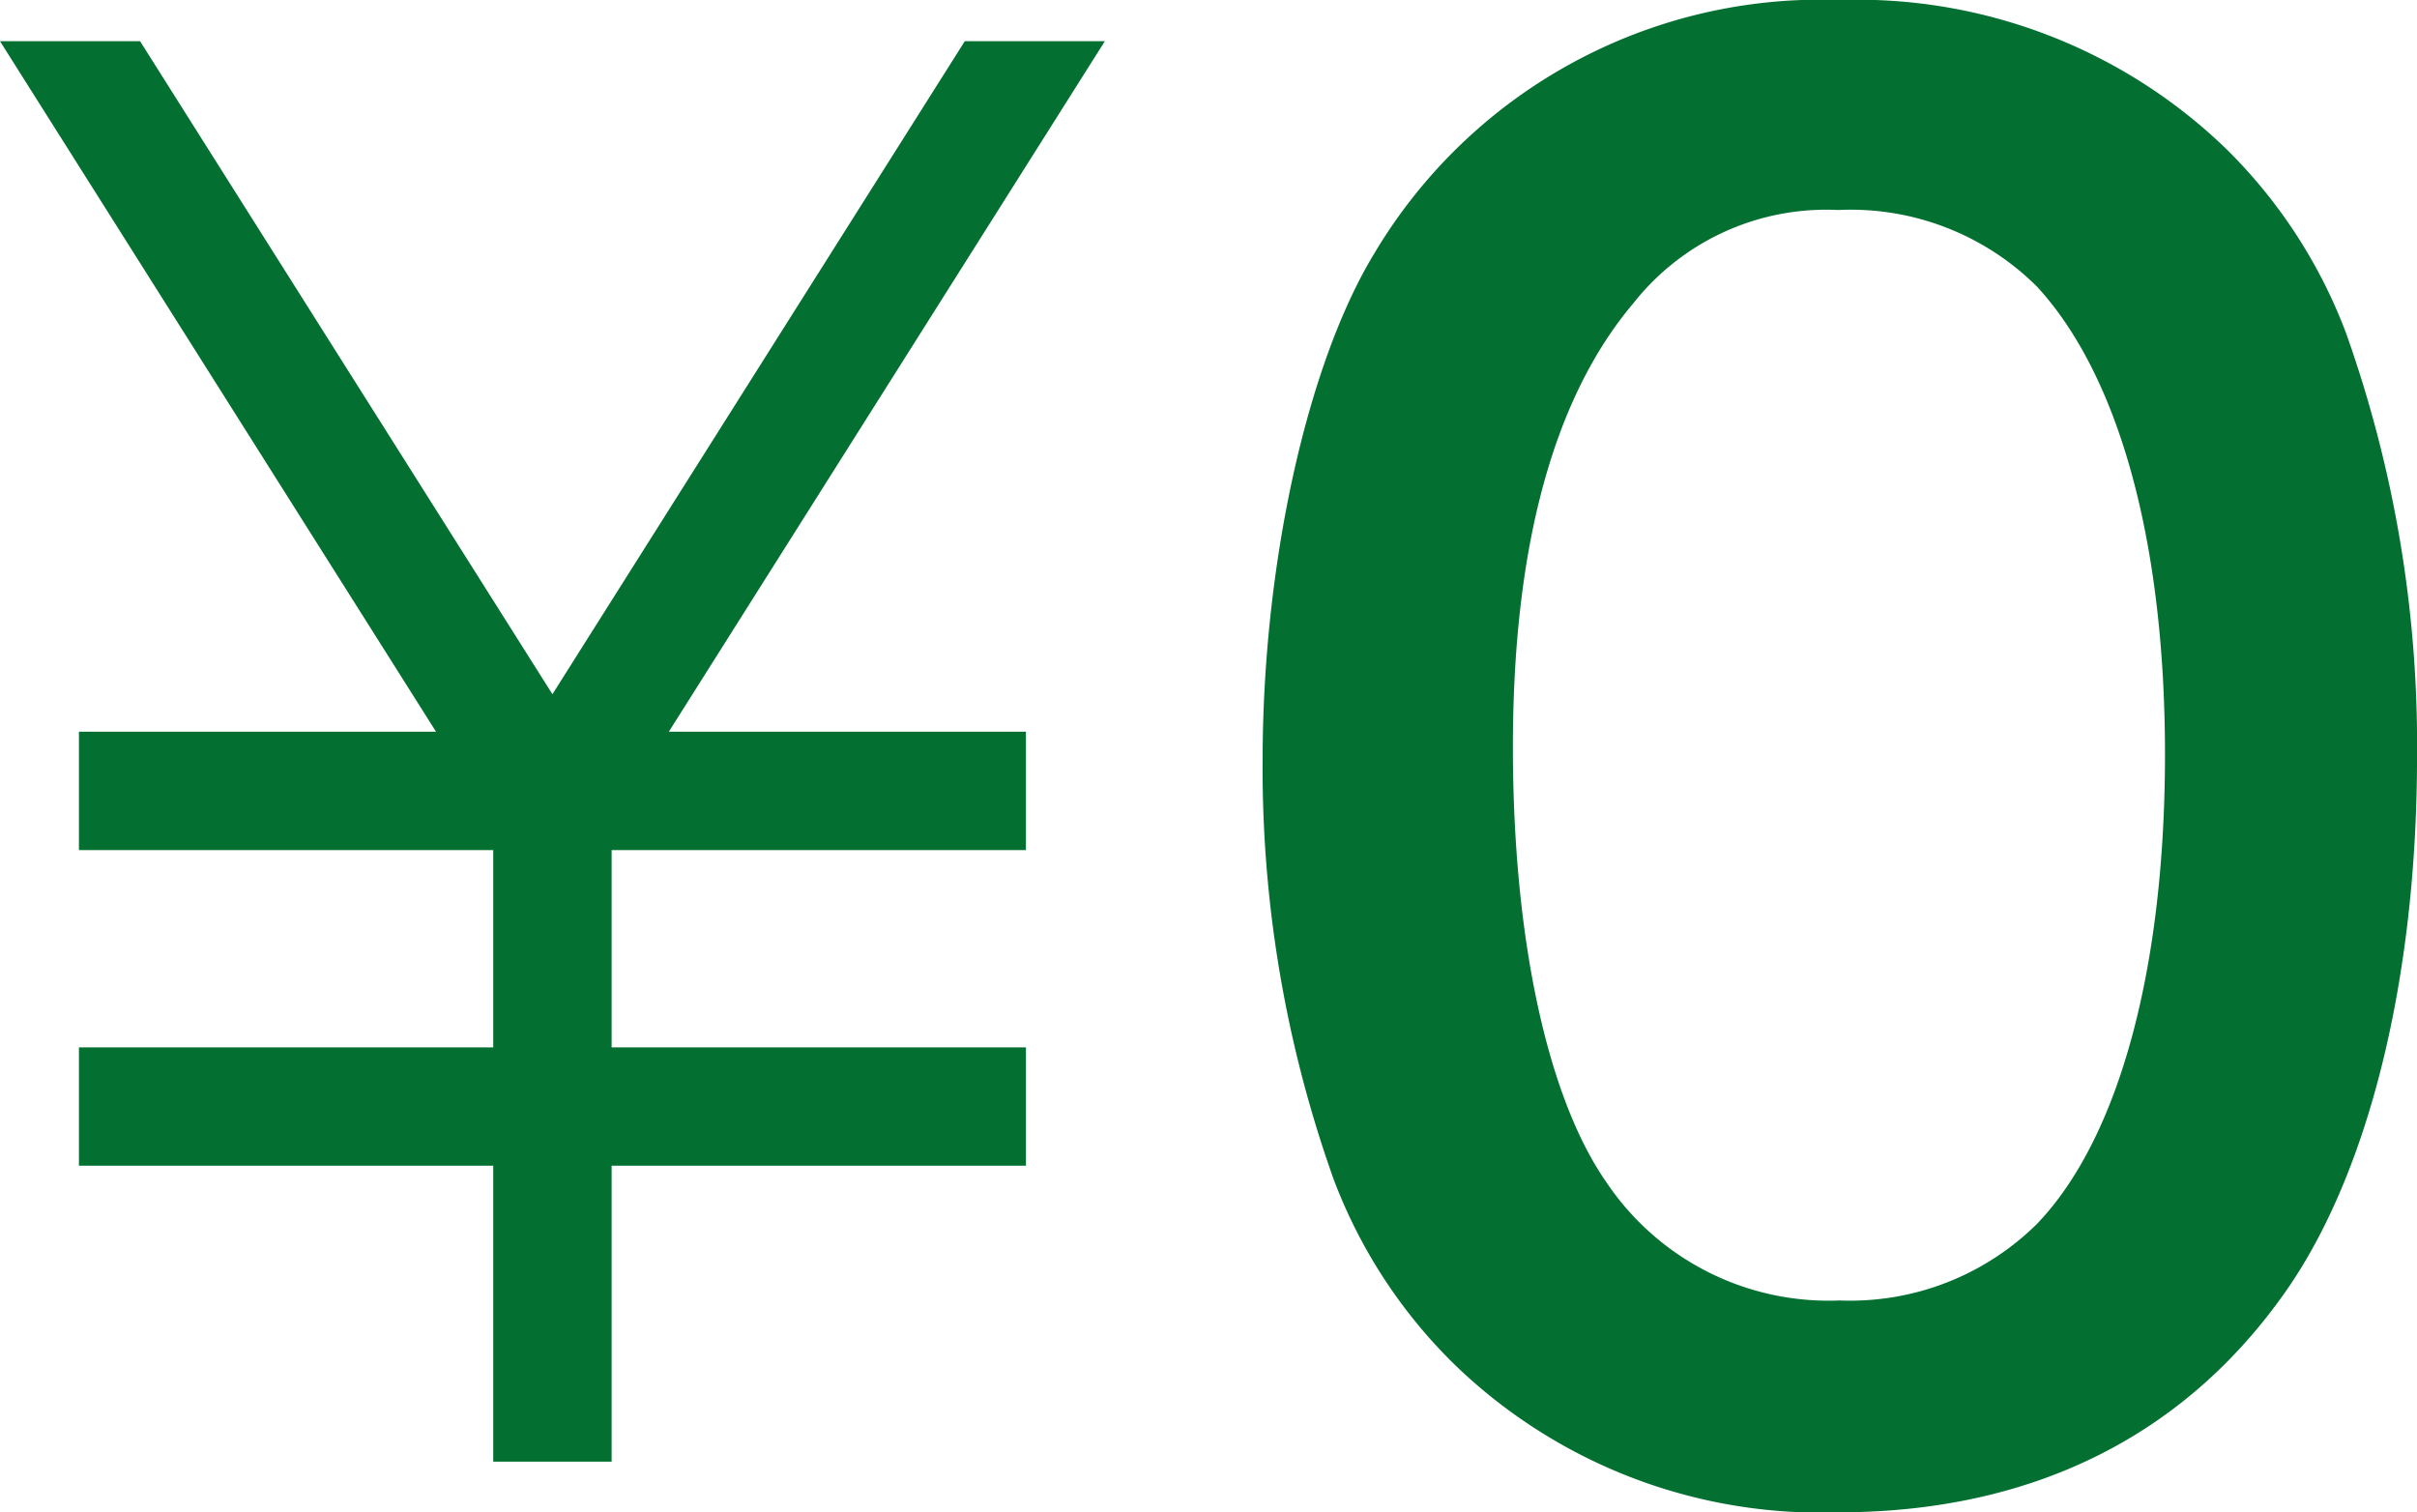
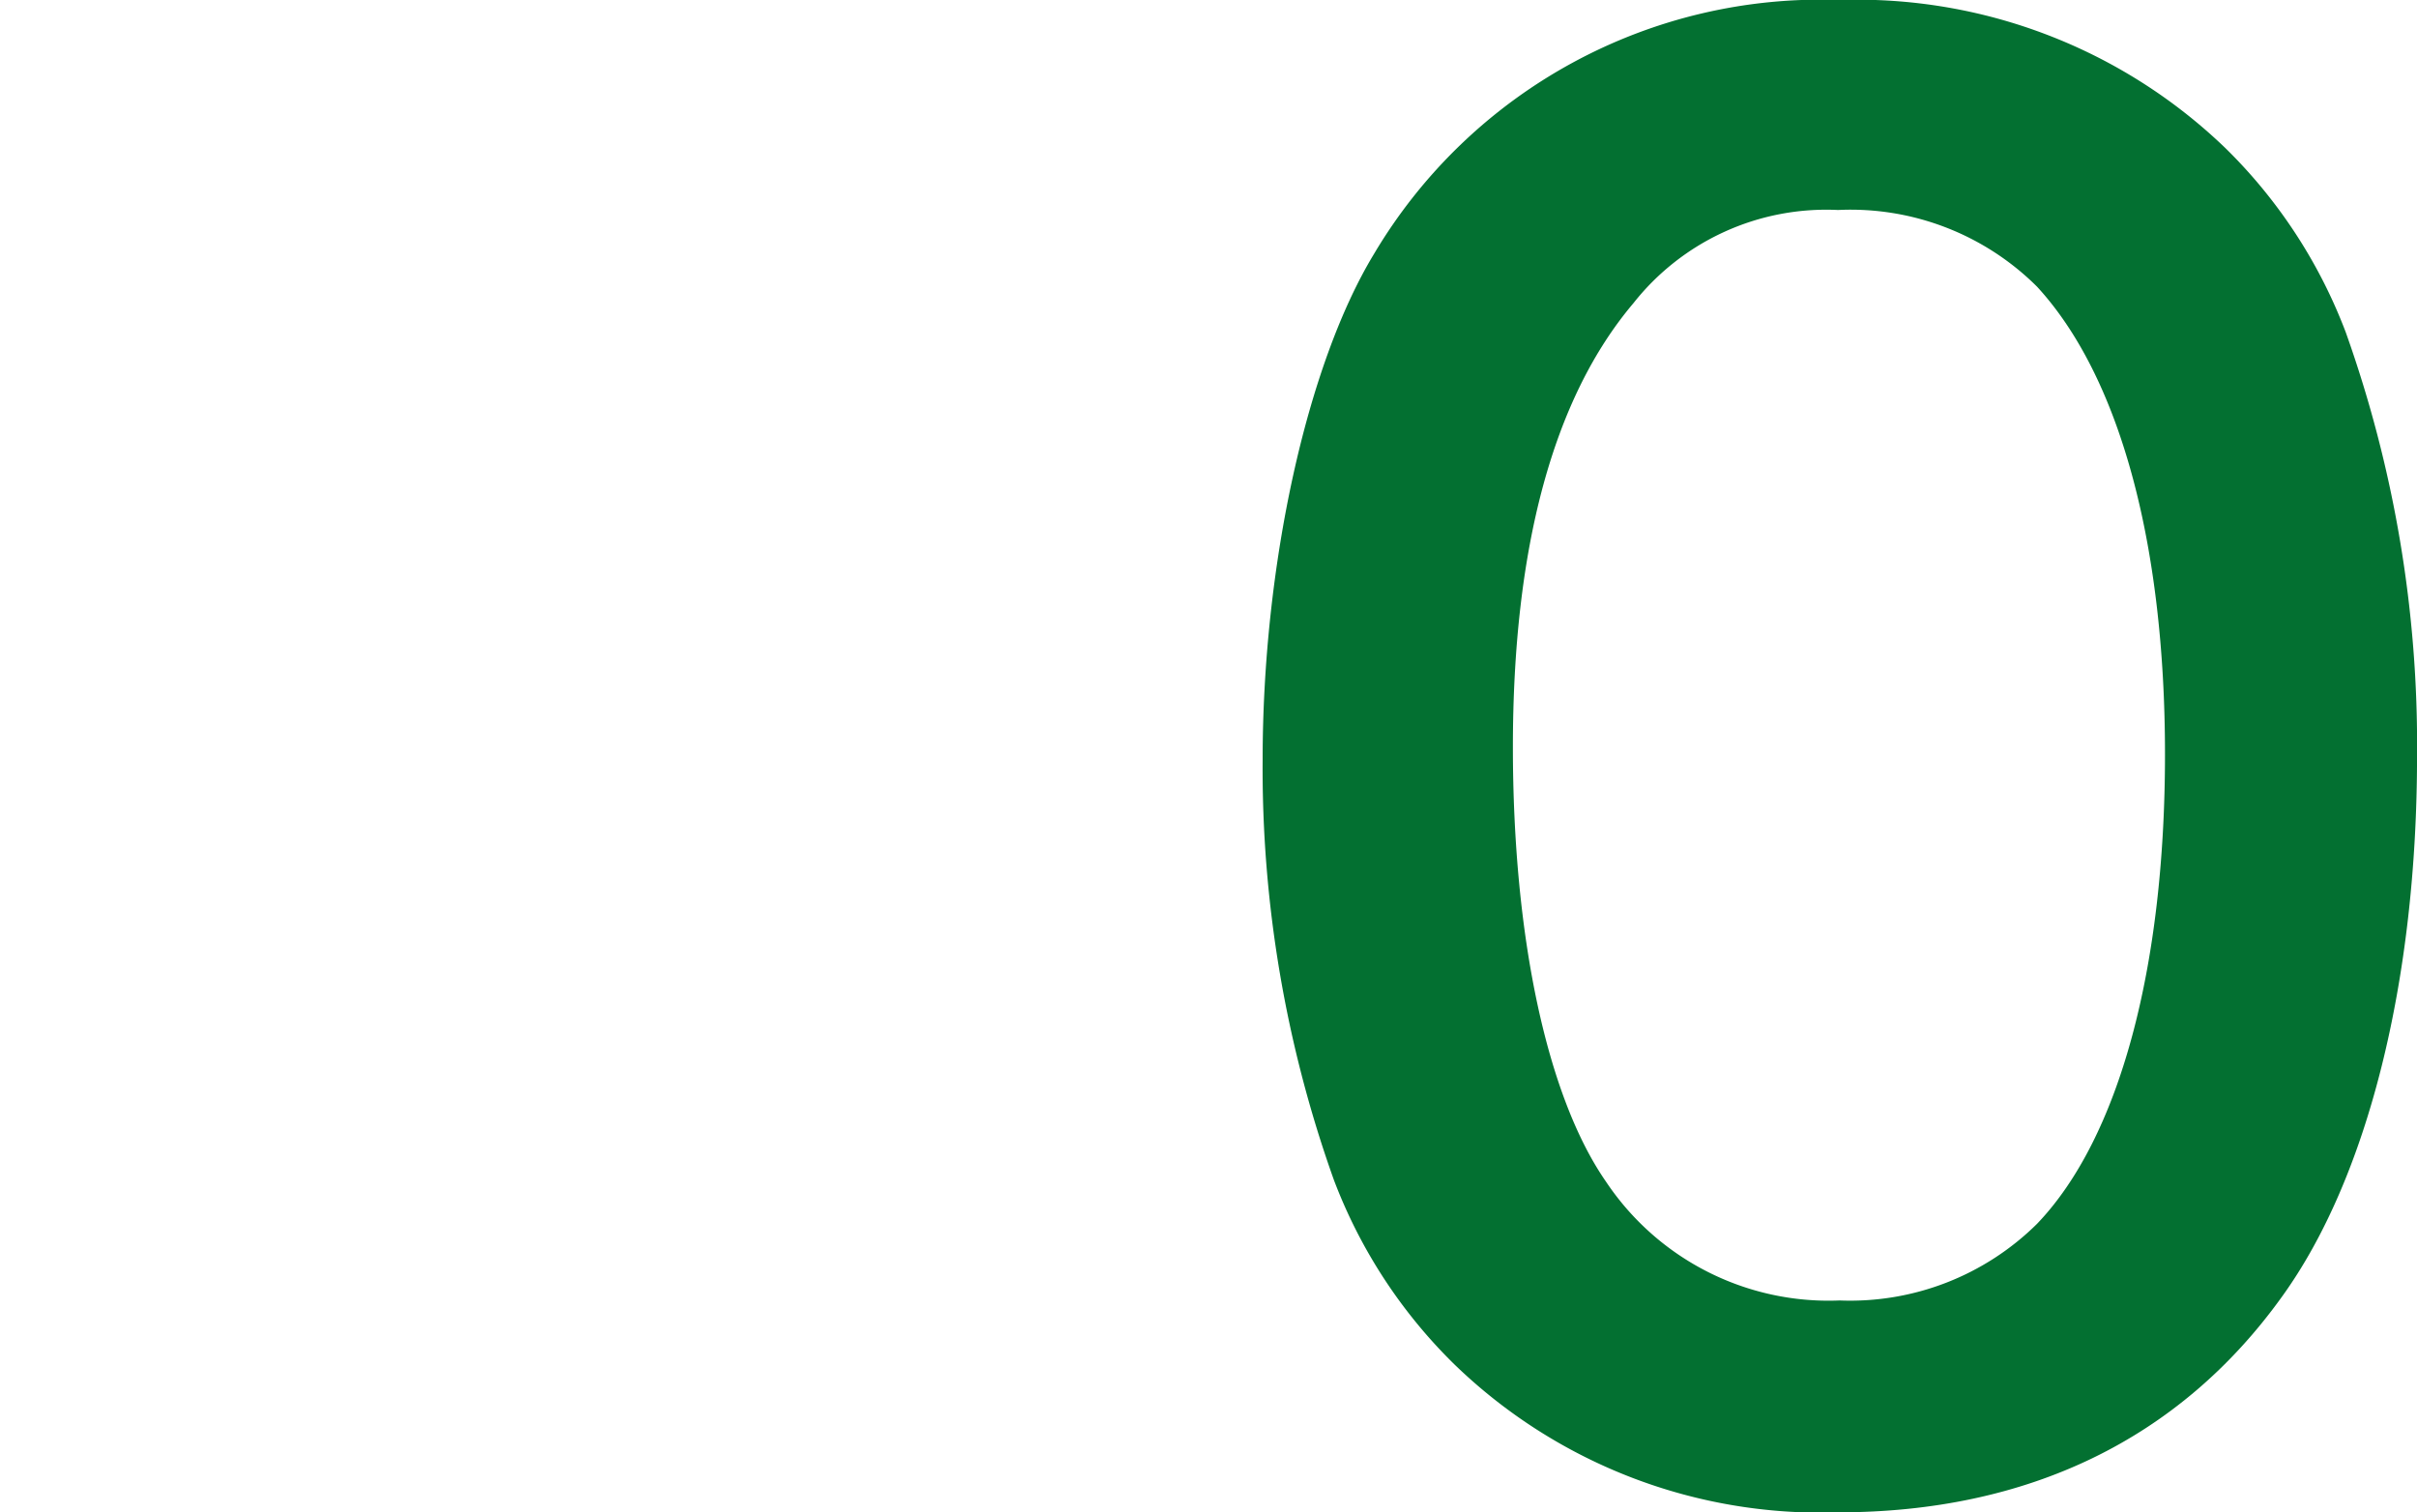
<svg xmlns="http://www.w3.org/2000/svg" width="63.415" height="39.681" viewBox="0 0 63.415 39.681">
  <g id="グループ_45" data-name="グループ 45" transform="translate(-1218.21 -810)">
    <path id="パス_130" data-name="パス 130" d="M2.456,7.681c4.984,0,8.962-1.917,11.646-5.655,2.252-3.115,3.546-8.291,3.546-14.186a32.229,32.229,0,0,0-1.869-11.118,13.426,13.426,0,0,0-3.163-4.84A13.92,13.92,0,0,0,2.5-32,13.627,13.627,0,0,0-9.717-25.339c-1.773,2.923-2.923,8.2-2.923,13.275A32.073,32.073,0,0,0-10.771-1.041,13.427,13.427,0,0,0-7.608,3.8,13.807,13.807,0,0,0,2.456,7.681ZM2.5,2.122A7.021,7.021,0,0,1-3.63-.993C-5.164-3.2-6.074-7.367-6.074-12.4c0-5.224,1.054-9.154,3.163-11.646a6.445,6.445,0,0,1,5.368-2.444A6.926,6.926,0,0,1,7.68-24.476c2.157,2.348,3.355,6.709,3.355,12.269C11.035-6.6,9.836-2.143,7.68.109A6.965,6.965,0,0,1,2.5,2.122Z" transform="translate(1263.978 842)" fill="#037031" />
-     <path id="currency_yen_FILL0_wght400_GRAD0_opsz48" d="M22.941,43.271V35.506H12.071V32.4H22.941V27.224H12.071V24.118H21.44L10,6h3.675L24.494,23.134,35.313,6h3.675L27.548,24.118h9.369v3.106H26.047V32.4H36.918v3.106H26.047v7.765Z" transform="translate(1208.21 805.081)" fill="#037031" />
  </g>
</svg>